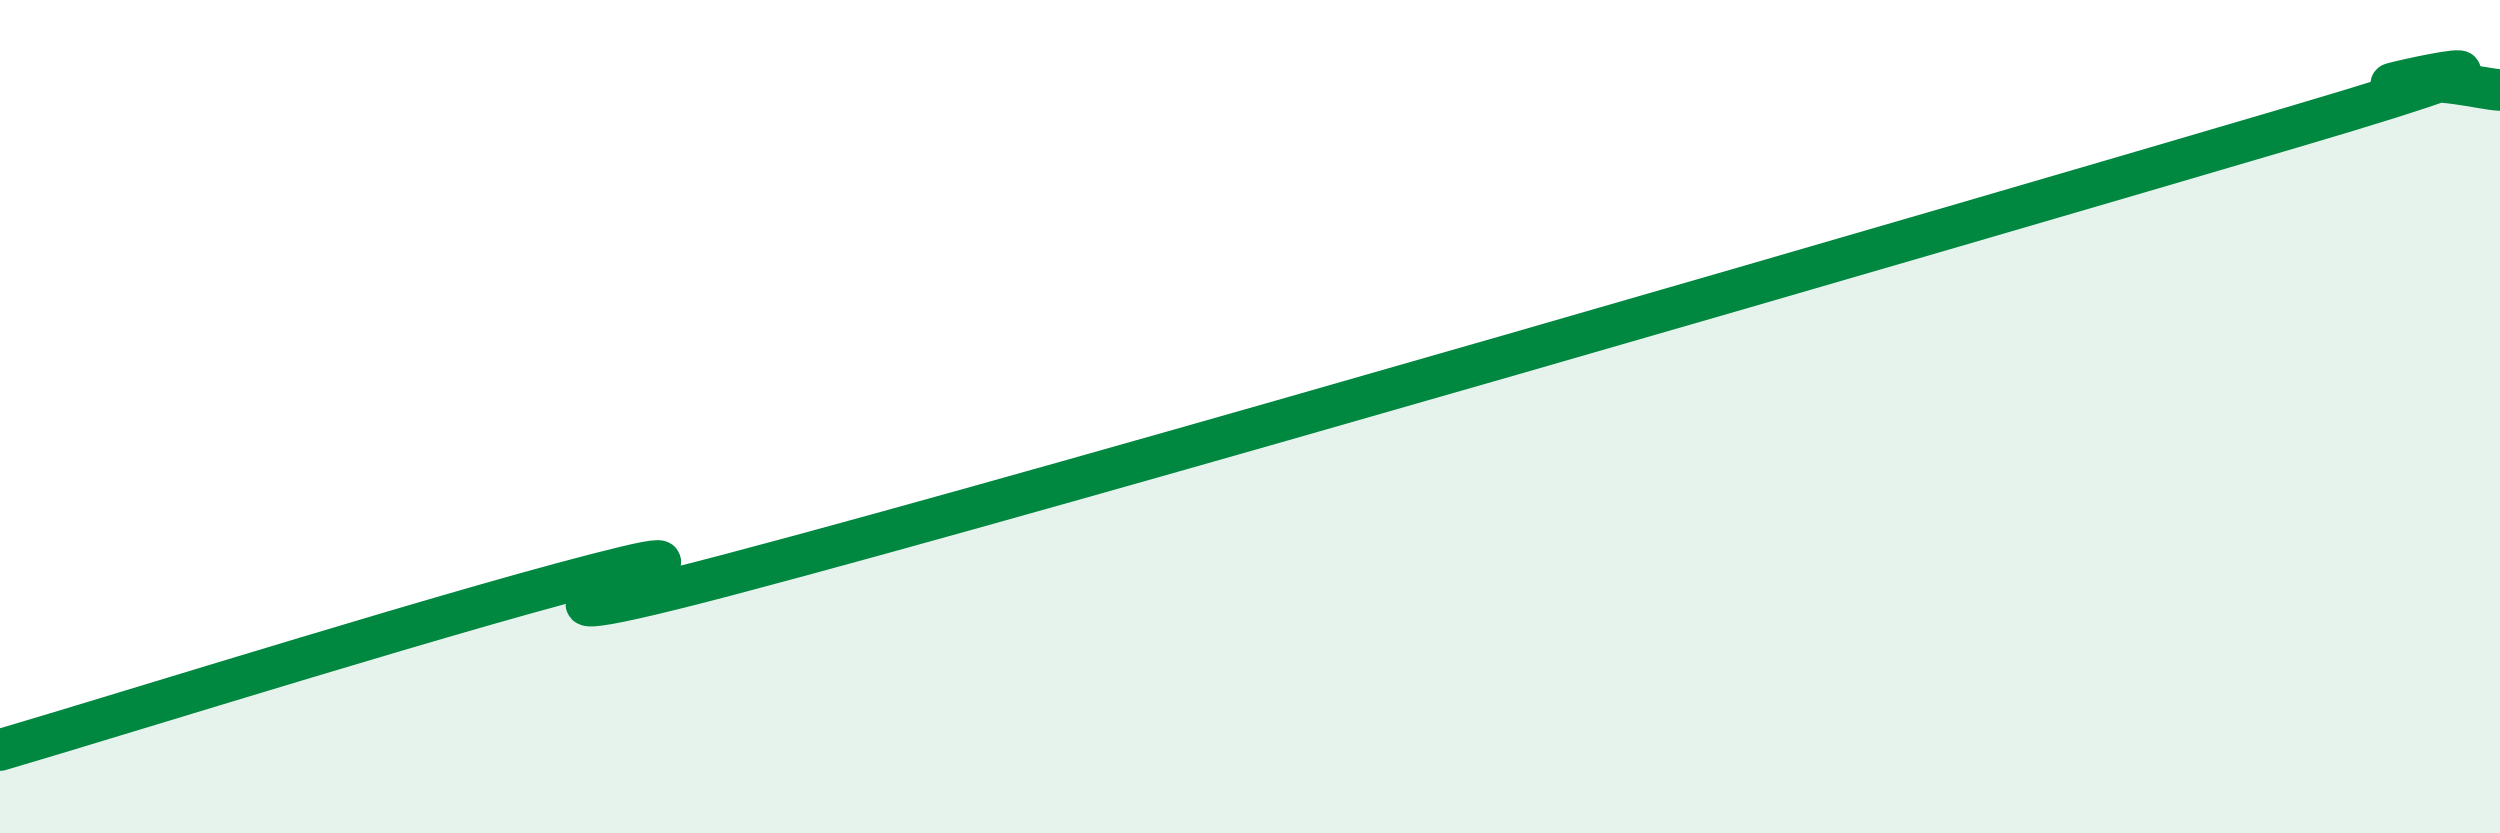
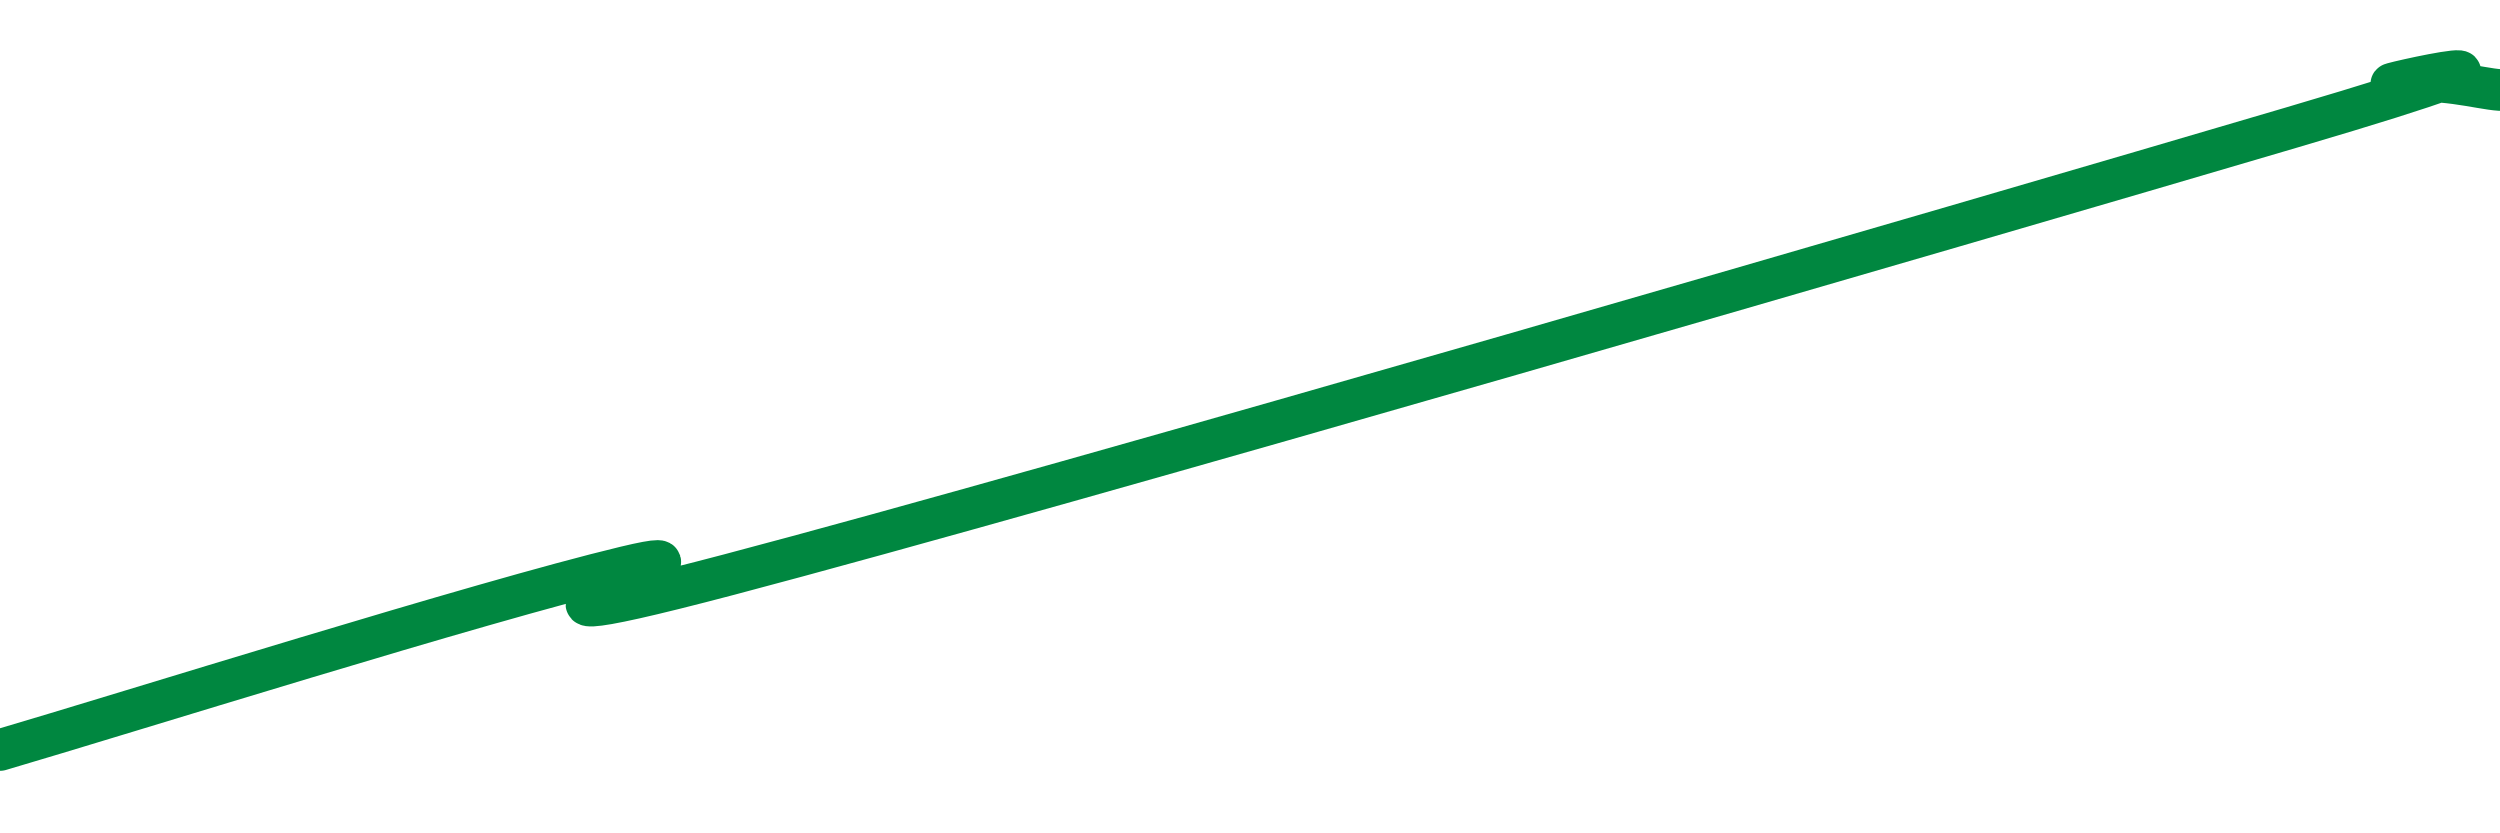
<svg xmlns="http://www.w3.org/2000/svg" width="60" height="20" viewBox="0 0 60 20">
-   <path d="M 0,18 C 3,17.12 11.5,14.45 15,13.61 C 18.5,12.77 9.5,15.9 17.5,13.79 C 25.5,11.68 47,5.42 55,3.06 C 63,0.7 56.5,2.18 57.5,2 C 58.5,1.82 59.5,2.13 60,2.16L60 20L0 20Z" fill="#008740" opacity="0.1" stroke-linecap="round" stroke-linejoin="round" />
  <path d="M 0,18 C 3,17.12 11.5,14.45 15,13.61 C 18.5,12.77 9.5,15.9 17.5,13.79 C 25.5,11.68 47,5.42 55,3.06 C 63,0.7 56.5,2.18 57.5,2 C 58.5,1.82 59.5,2.13 60,2.16" stroke="#008740" stroke-width="1" fill="none" stroke-linecap="round" stroke-linejoin="round" />
</svg>